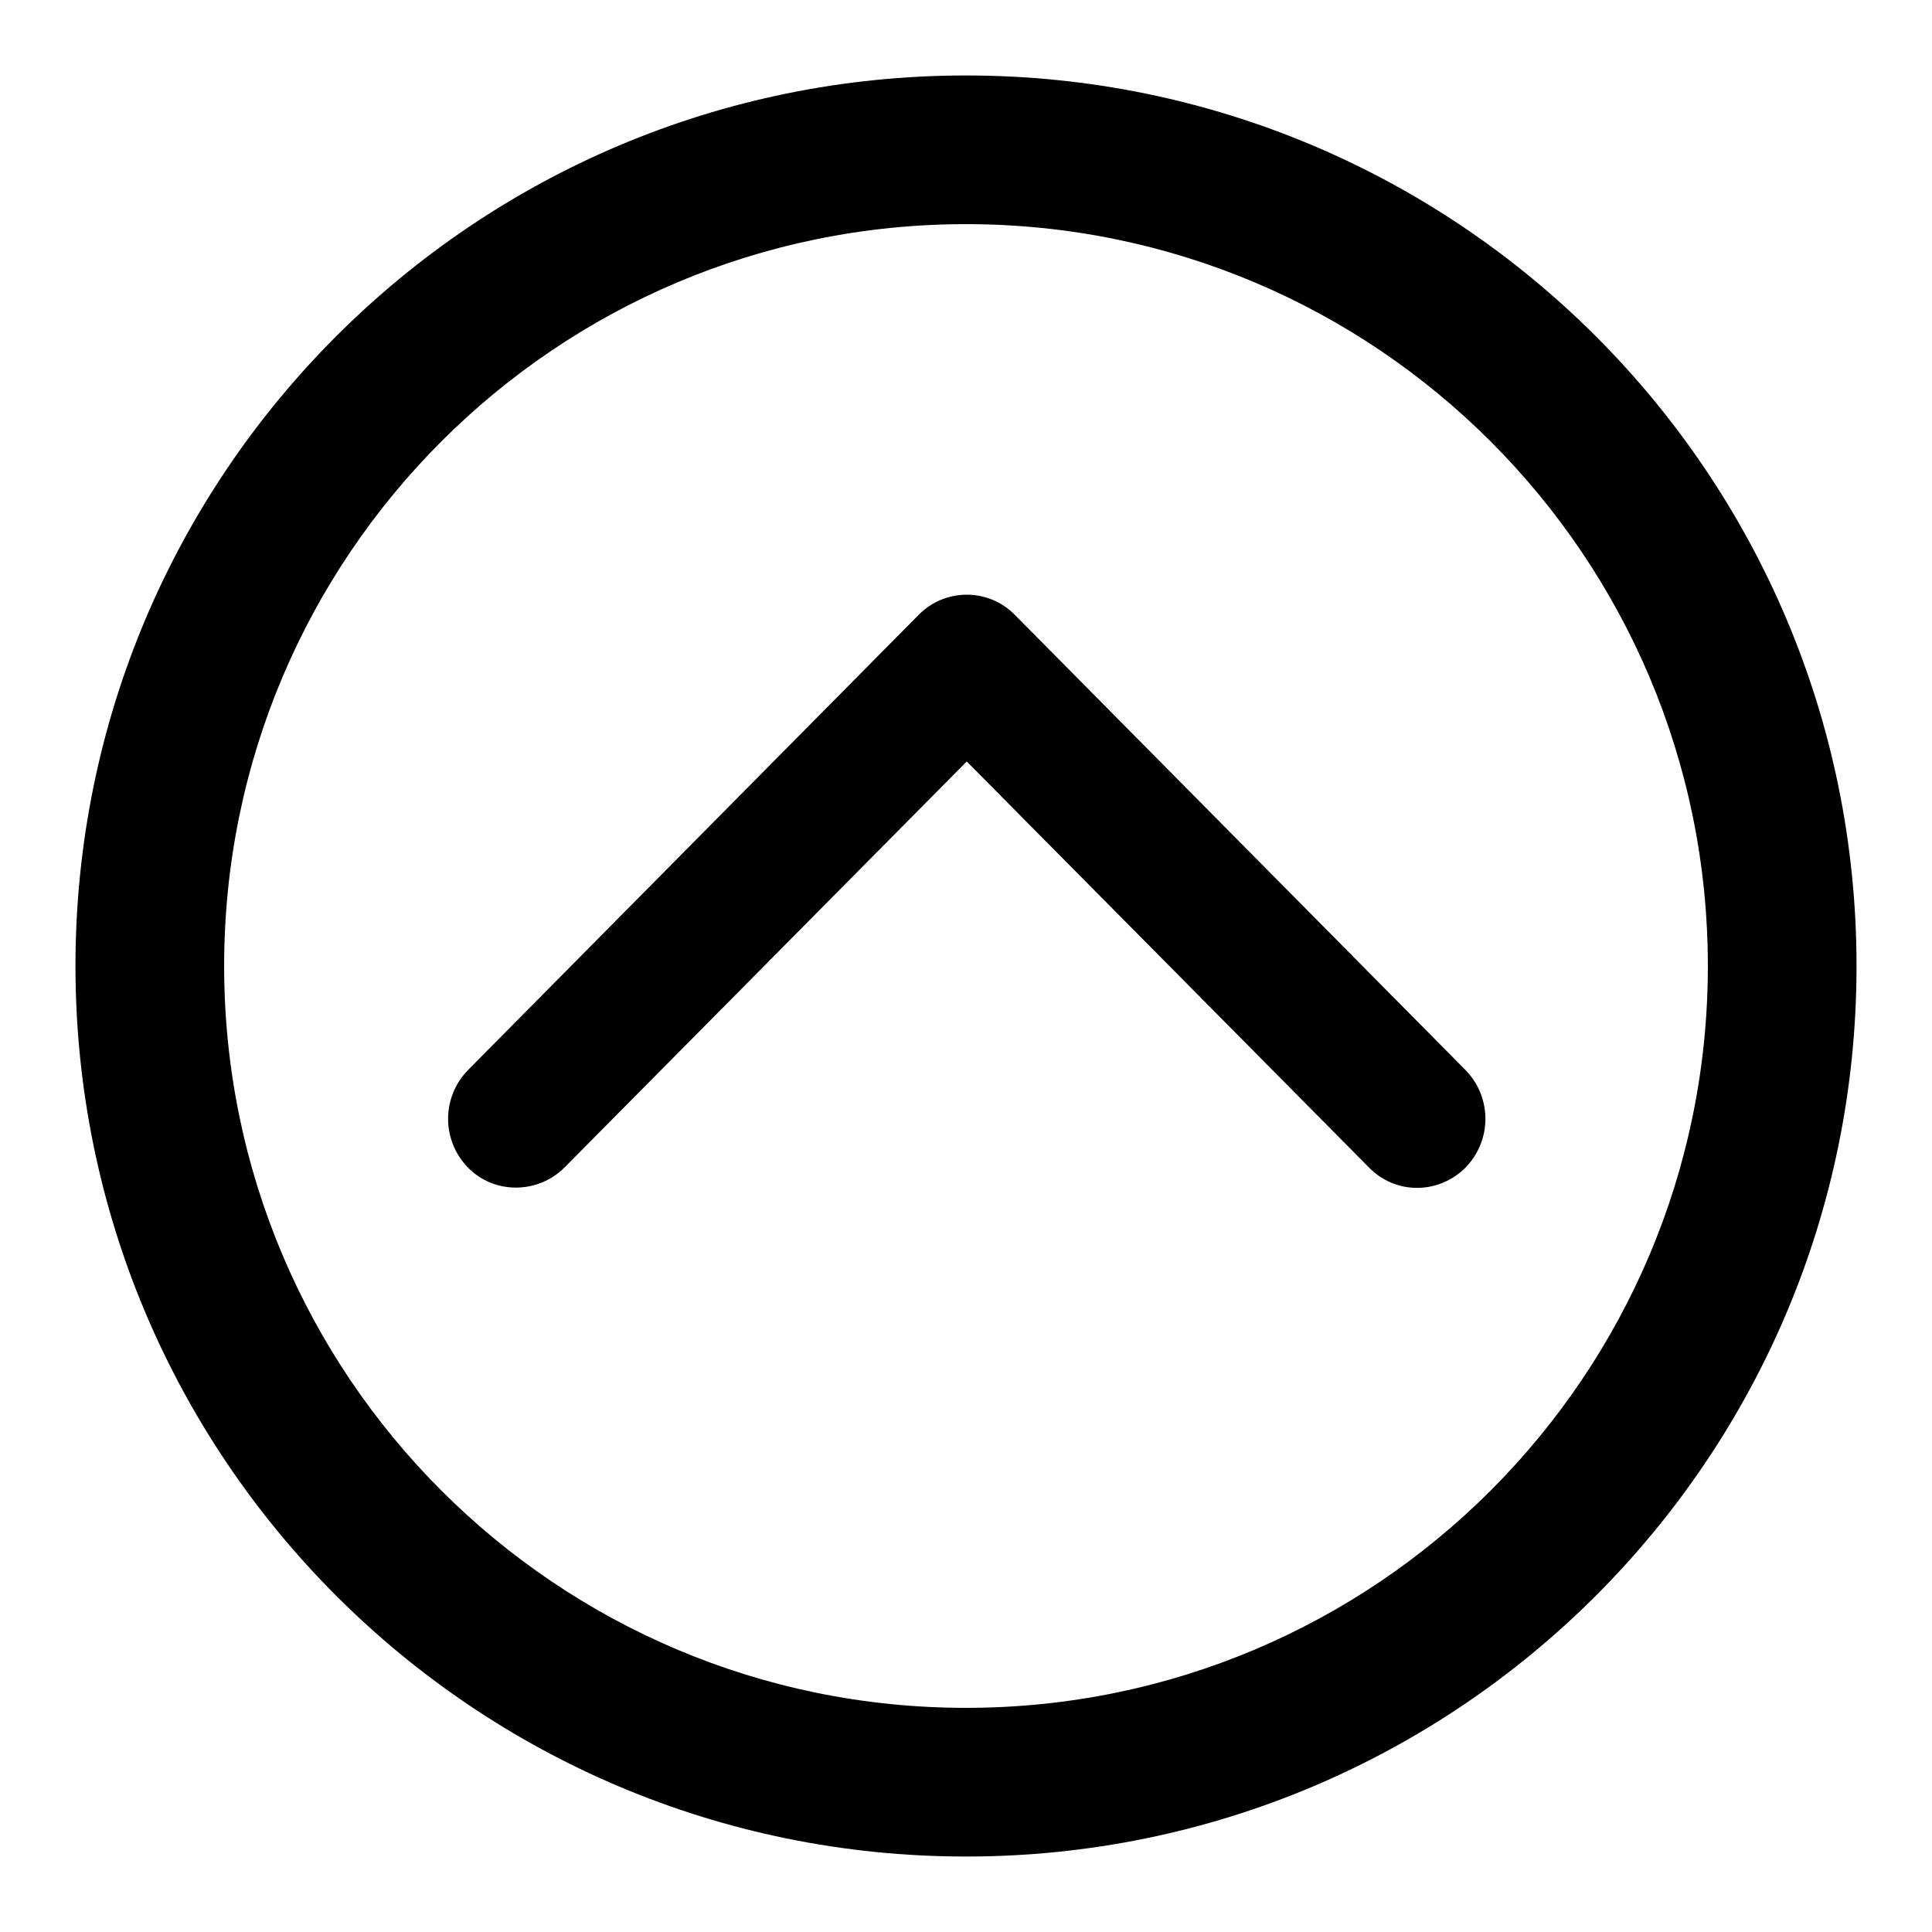
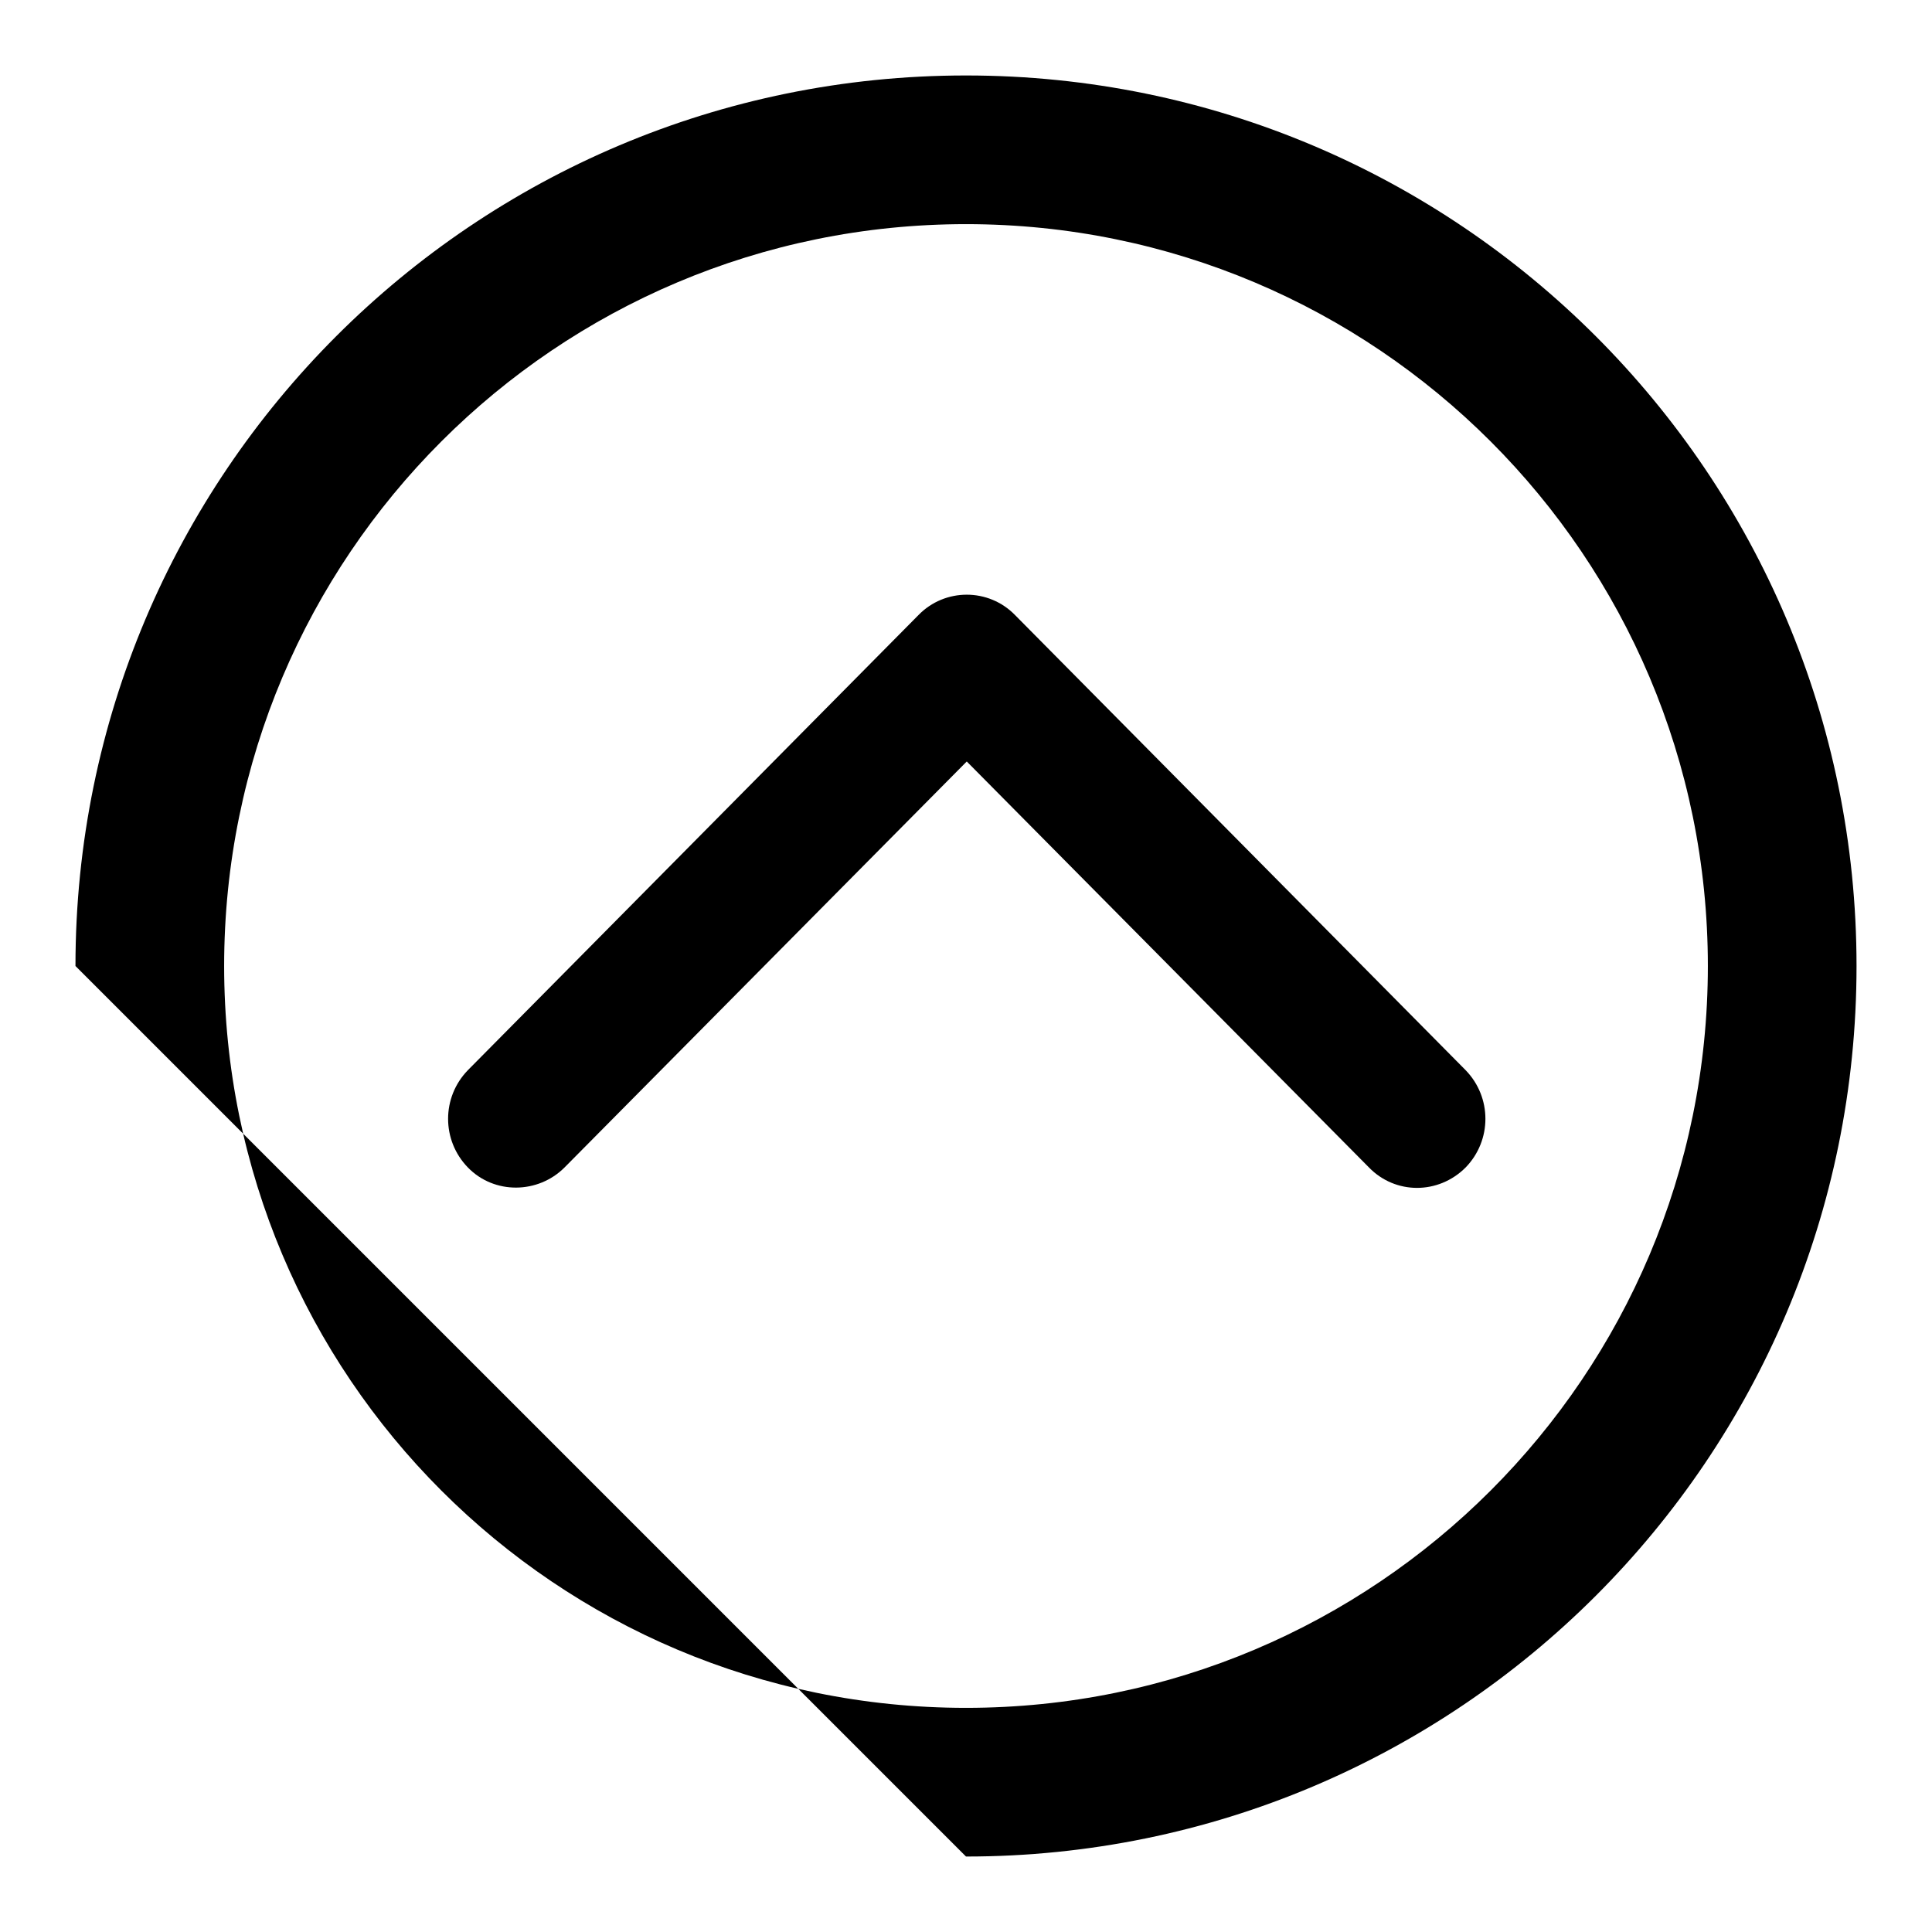
<svg xmlns="http://www.w3.org/2000/svg" version="1.1" x="0px" y="0px" viewBox="0 0 256 256" enable-background="new 0 0 256 256" xml:space="preserve">
  <g>
    <g>
-       <path fill="#000000" d="M128,246c65.2,0,118-52.8,118-118c0-65.2-52.8-118-118-118C62.8,10,10,62.8,10,128C10,193.2,62.8,246,128,246L128,246z M128,29.7c54.3,0,98.3,44,98.3,98.3c0,54.3-44,98.3-98.3,98.3c-54.3,0-98.3-44-98.3-98.3C29.7,73.7,73.7,29.7,128,29.7z M74.8,154.7l53.3-53.8l53.3,53.8c3.5,3.6,9.2,3.6,12.8,0c3.5-3.6,3.5-9.3,0-12.9l-59.7-60.3c-3.5-3.6-9.3-3.6-12.8,0L62,141.8c-3.5,3.6-3.5,9.3,0,12.9S71.3,158.2,74.8,154.7L74.8,154.7z" />
+       <path fill="#000000" d="M128,246c65.2,0,118-52.8,118-118c0-65.2-52.8-118-118-118C62.8,10,10,62.8,10,128L128,246z M128,29.7c54.3,0,98.3,44,98.3,98.3c0,54.3-44,98.3-98.3,98.3c-54.3,0-98.3-44-98.3-98.3C29.7,73.7,73.7,29.7,128,29.7z M74.8,154.7l53.3-53.8l53.3,53.8c3.5,3.6,9.2,3.6,12.8,0c3.5-3.6,3.5-9.3,0-12.9l-59.7-60.3c-3.5-3.6-9.3-3.6-12.8,0L62,141.8c-3.5,3.6-3.5,9.3,0,12.9S71.3,158.2,74.8,154.7L74.8,154.7z" />
    </g>
  </g>
</svg>